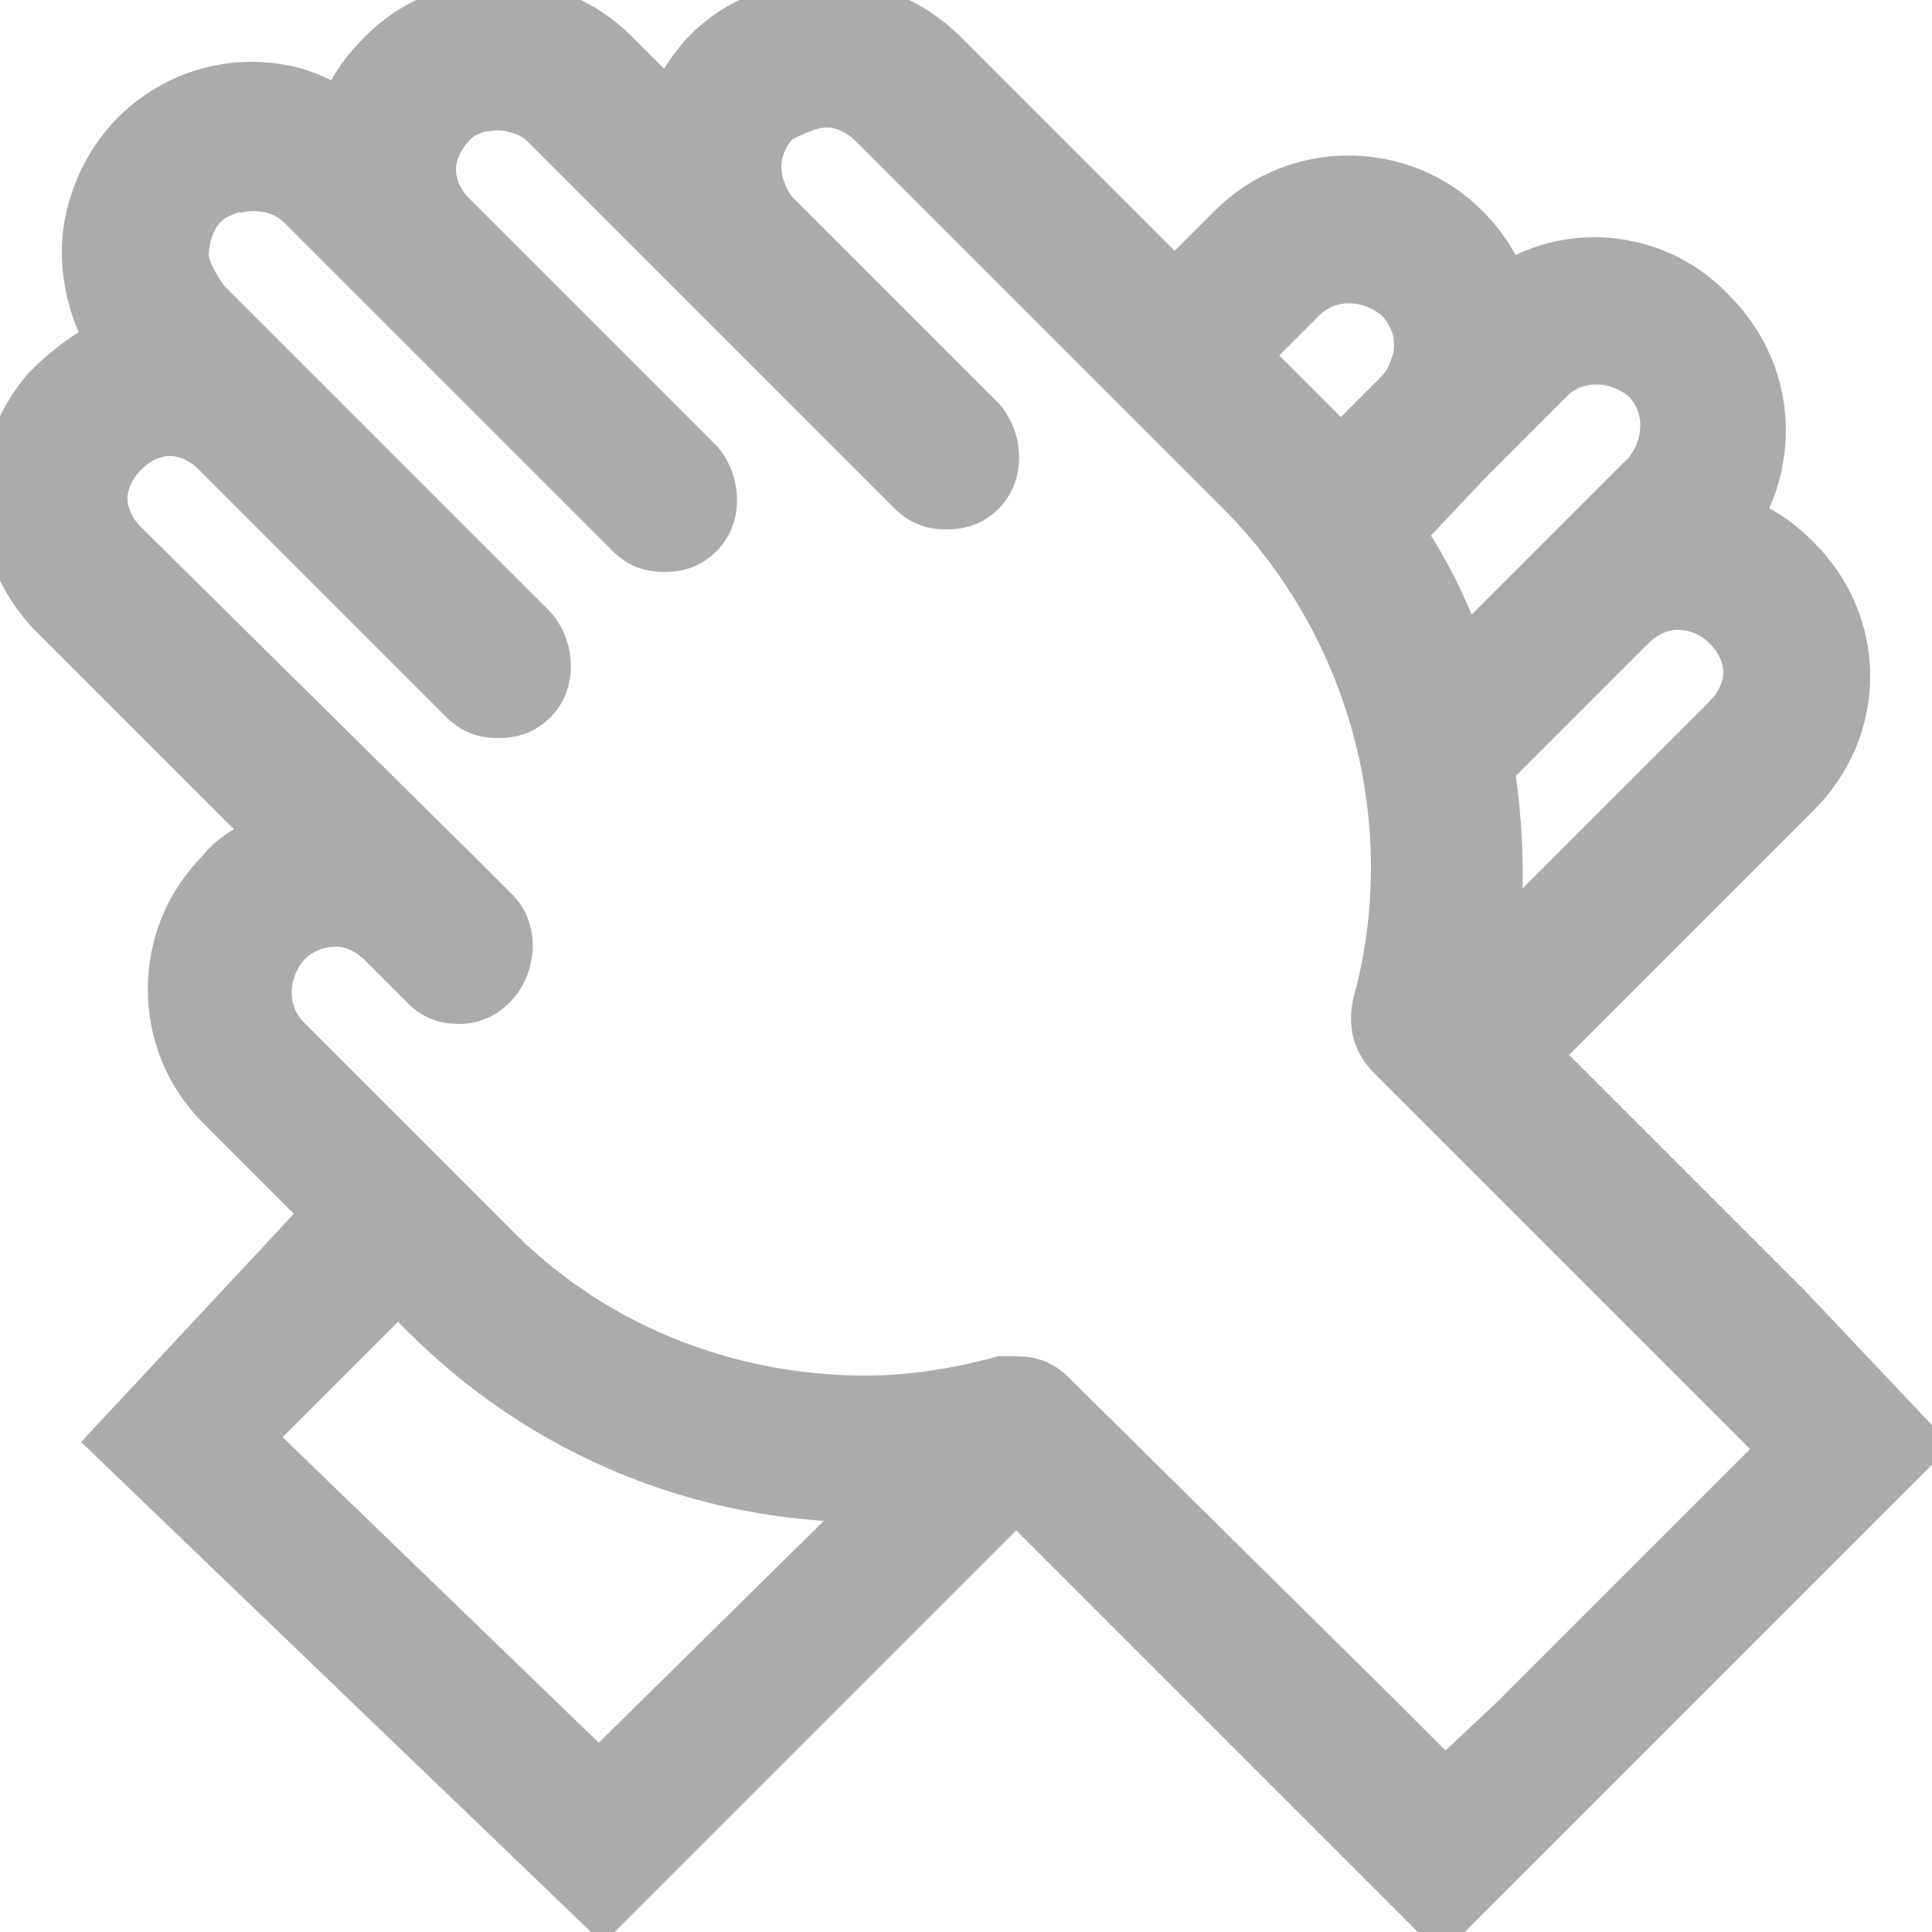
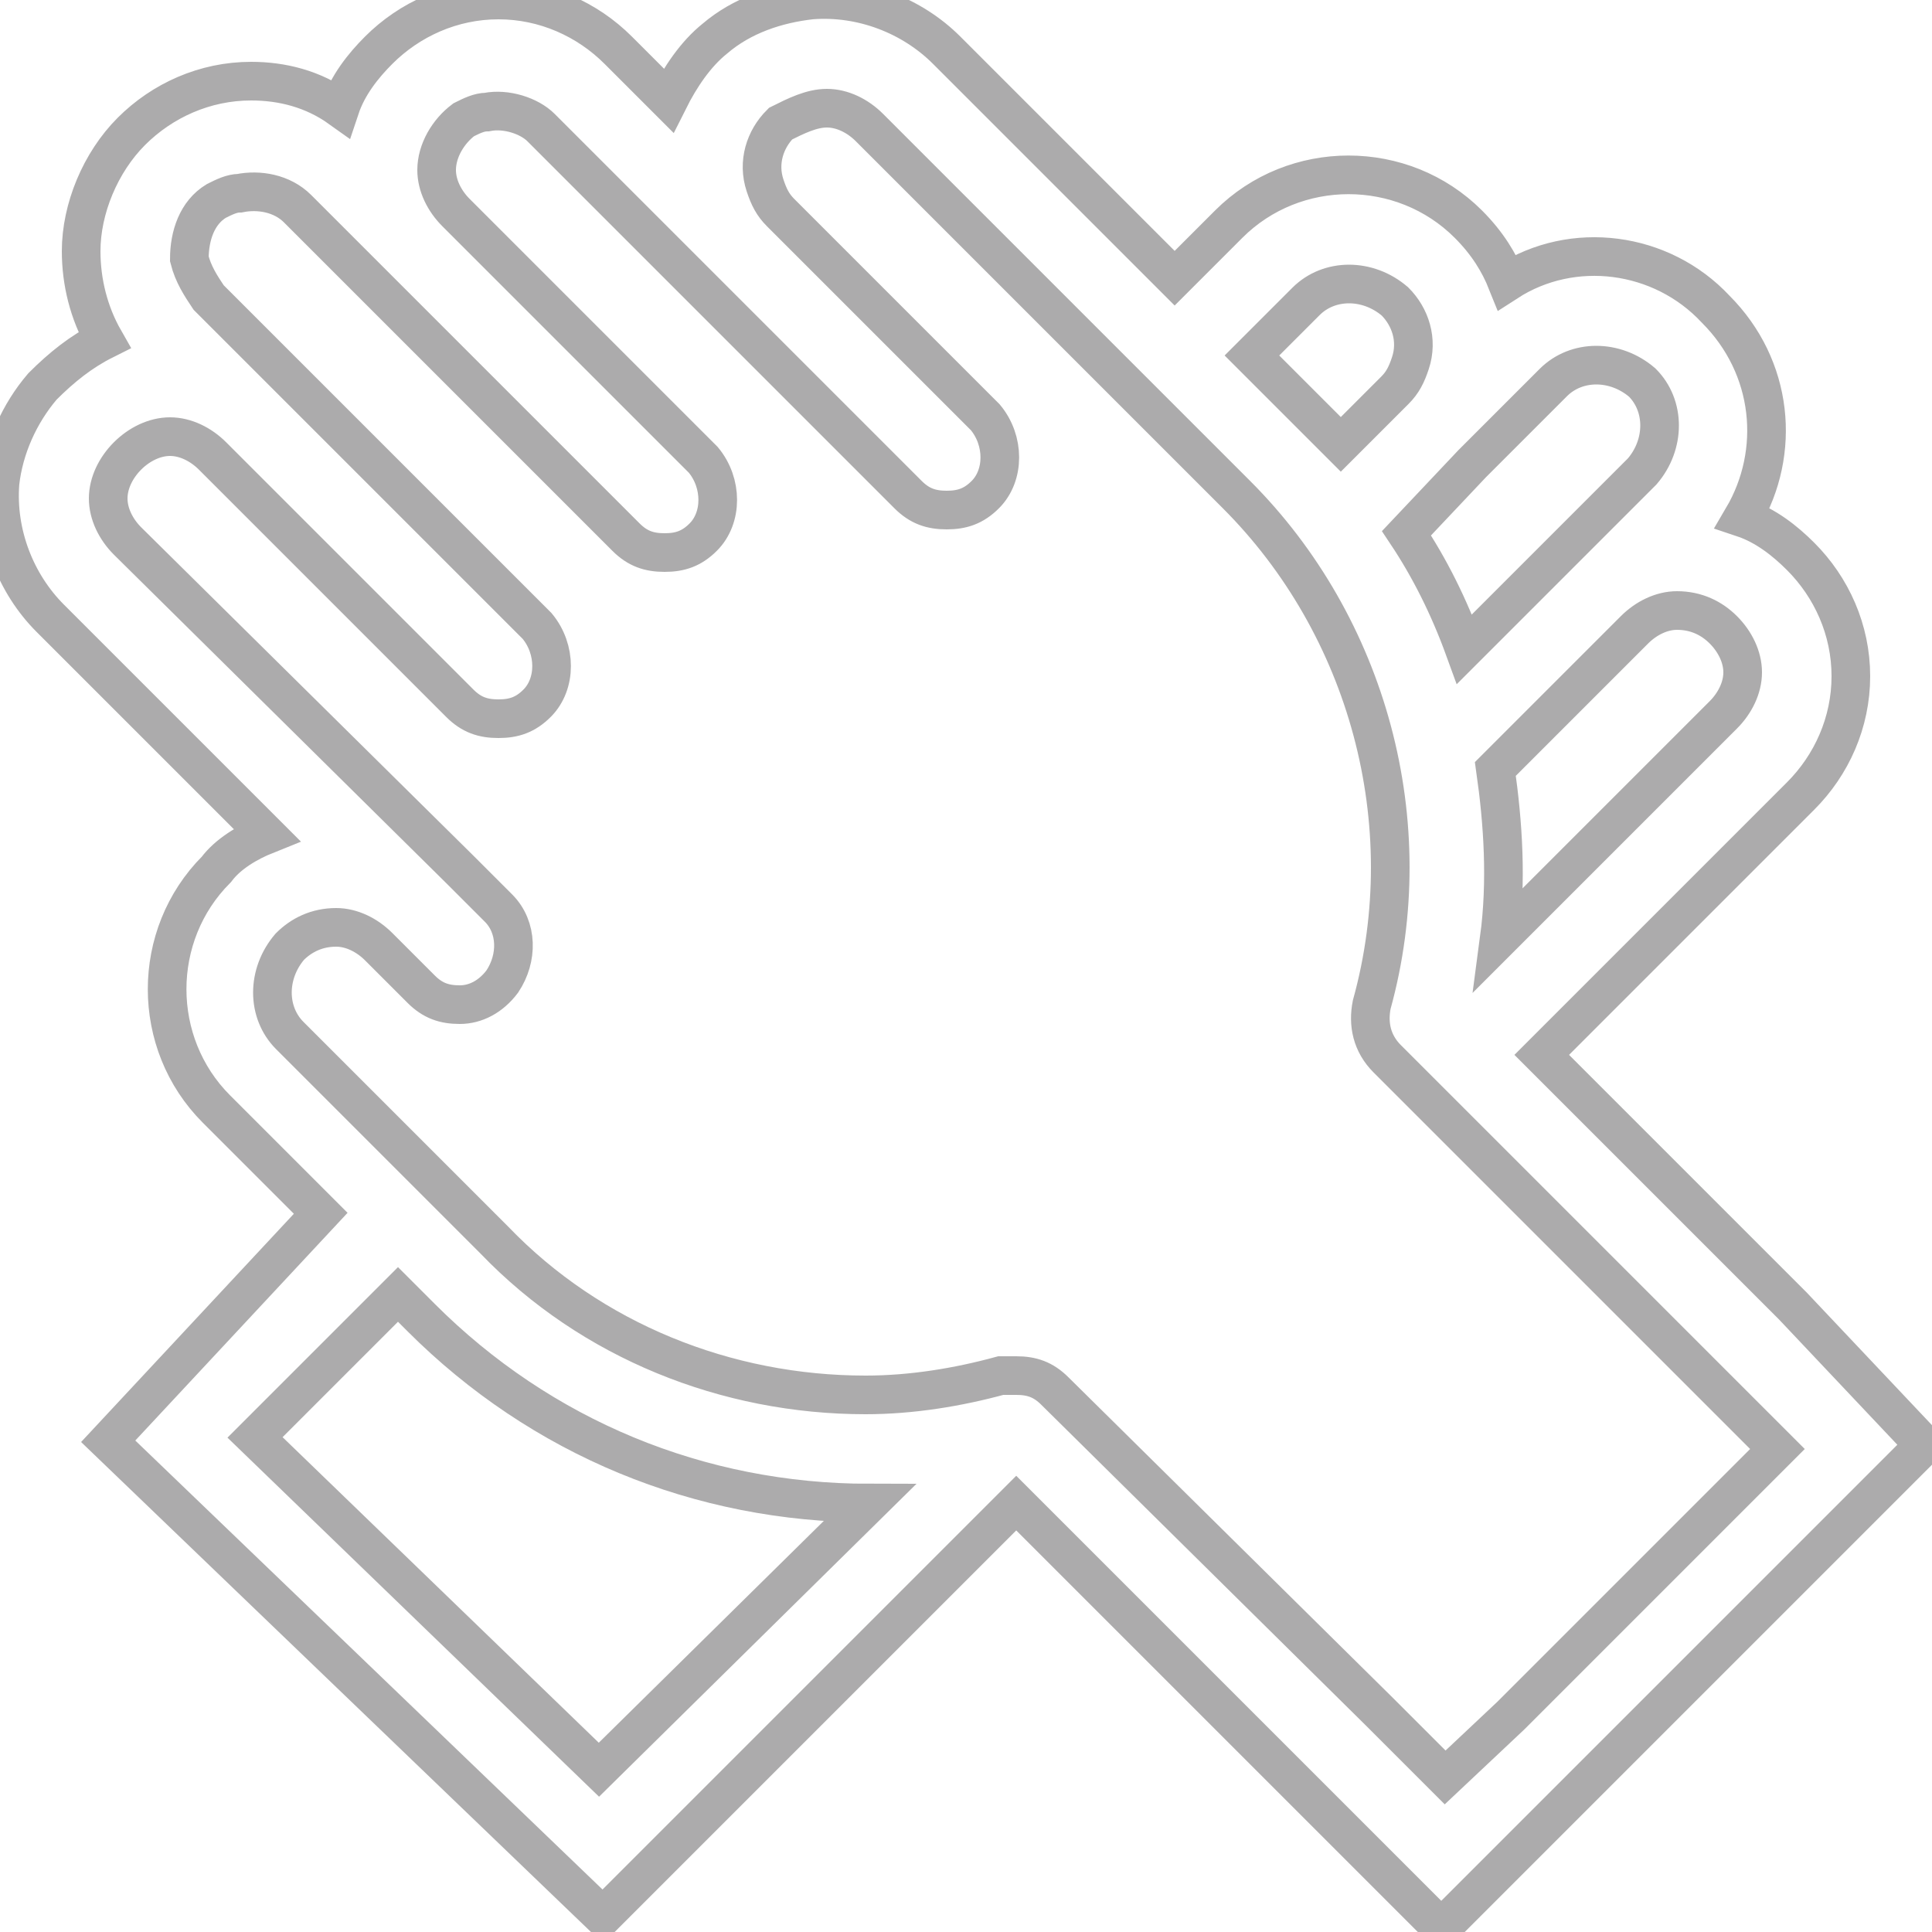
<svg xmlns="http://www.w3.org/2000/svg" version="1.1" id="Layer_1" x="0px" y="0px" width="50px" height="50px" viewBox="0 0 50 50" style="enable-background:new 0 0 50 50;" xml:space="preserve">
  <style type="text/css">
	.st0{opacity:0.5;}
	.st1{fill:#5A5859;}
	.st2{fill:none;stroke:#5A5859;stroke-miterlimit:10;}
</style>
  <g class="st0">
    <g>
-       <path class="st1" d="M46.4,33.8l-6.5-6.5l6.7-6.7c0.8-0.8,1.3-1.9,1.3-3.1c0-1.2-0.5-2.3-1.3-3.1c-0.4-0.4-0.9-0.8-1.5-1    c1-1.7,0.8-3.9-0.7-5.4C43,6.5,40.7,6.2,39,7.3c-0.2-0.5-0.5-1-1-1.5c-1.7-1.7-4.5-1.7-6.2,0l-1.4,1.4l-5.9-5.9    C23.6,0.4,22.3-0.1,21,0c-0.9,0.1-1.8,0.4-2.5,1c-0.5,0.4-0.9,1-1.2,1.6L16,1.3C15.2,0.5,14.1,0,12.9,0c-1.2,0-2.3,0.5-3.1,1.3    C9.4,1.7,9,2.2,8.8,2.8C8.1,2.3,7.3,2.1,6.5,2.1c-1.2,0-2.3,0.5-3.1,1.3C2.6,4.2,2.1,5.4,2.1,6.5c0,0.8,0.2,1.6,0.6,2.3    C2.1,9.1,1.6,9.5,1.1,10c-0.6,0.7-1,1.6-1.1,2.5c-0.1,1.3,0.4,2.6,1.3,3.5l5.6,5.6c-0.5,0.2-1,0.5-1.3,0.9c-1.7,1.7-1.7,4.5,0,6.2    l2.7,2.7l-5.5,5.9l12.8,12.3l10.7-10.7l7.4,7.4l3.6,3.6l3.6-3.6l5.3-5.3l3.6-3.6L46.4,33.8z M44.6,16.3c0.3,0.3,0.5,0.7,0.5,1.1    c0,0.4-0.2,0.8-0.5,1.1l-5.8,5.8c0.2-1.5,0.1-3-0.1-4.4l3.6-3.6c0.3-0.3,0.7-0.5,1.1-0.5C43.9,15.8,44.3,16,44.6,16.3 M38.1,12    L38.1,12l2.1-2.1c0.6-0.6,1.6-0.6,2.3,0c0.6,0.6,0.6,1.6,0,2.3l-2.1,2.1c0,0,0,0,0,0l-2.5,2.5c-0.4-1.1-0.9-2.1-1.5-3L38.1,12z     M33.8,7.8c0.6-0.6,1.6-0.6,2.3,0c0.4,0.4,0.6,1,0.4,1.6c-0.1,0.3-0.2,0.5-0.4,0.7l0,0l-1.4,1.4c-0.2-0.2-0.4-0.4-0.6-0.6    l-1.7-1.7L33.8,7.8z M15.5,45.8l-8.9-8.6l3.7-3.7l0.6,0.6c3.1,3.1,7.2,4.8,11.6,4.8L15.5,45.8z M44.4,39.1l-5.3,5.3L37.4,46    l-1.7-1.7L27.3,36c-0.3-0.3-0.6-0.4-1-0.4c-0.1,0-0.2,0-0.4,0c-1.1,0.3-2.3,0.5-3.5,0.5c-3.6,0-7.1-1.4-9.6-4l-1.6-1.6    c0,0,0,0,0,0c0,0,0,0,0,0l-3.7-3.7c-0.6-0.6-0.6-1.6,0-2.3C7.8,24.2,8.2,24,8.7,24c0.4,0,0.8,0.2,1.1,0.5v0l1.1,1.1    c0.3,0.3,0.6,0.4,1,0.4c0.4,0,0.8-0.2,1.1-0.6c0.4-0.6,0.4-1.4-0.1-1.9l-1-1v0L3.3,14c-0.3-0.3-0.5-0.7-0.5-1.1s0.2-0.8,0.5-1.1    c0.3-0.3,0.7-0.5,1.1-0.5c0.4,0,0.8,0.2,1.1,0.5l6.4,6.4c0.3,0.3,0.6,0.4,1,0.4c0.4,0,0.7-0.1,1-0.4c0.5-0.5,0.5-1.4,0-2L7.5,9.8    L5.4,7.7C5.2,7.4,5,7.1,4.9,6.7C4.9,6.1,5.1,5.5,5.6,5.2C5.8,5.1,6,5,6.2,5C6.7,4.9,7.3,5,7.7,5.4l2.1,2.1v0l6.4,6.4    c0.3,0.3,0.6,0.4,1,0.4c0.4,0,0.7-0.1,1-0.4c0.5-0.5,0.5-1.4,0-2l-6.4-6.4c-0.3-0.3-0.5-0.7-0.5-1.1c0-0.5,0.3-1,0.7-1.3    c0.2-0.1,0.4-0.2,0.6-0.2c0.5-0.1,1.1,0.1,1.4,0.4l4.2,4.2c0,0,0,0,0,0l5.3,5.3c0.3,0.3,0.6,0.4,1,0.4c0.4,0,0.7-0.1,1-0.4    c0.5-0.5,0.5-1.4,0-2l-5.3-5.3l0,0c-0.2-0.2-0.3-0.4-0.4-0.7c-0.2-0.6,0-1.2,0.4-1.6C20.6,3,21,2.8,21.4,2.8    c0.4,0,0.8,0.2,1.1,0.5l6.9,6.9c0,0,0,0,0,0c0,0,0,0,0,0l2.6,2.6c3.4,3.4,4.8,8.5,3.5,13.2c-0.1,0.5,0,1,0.4,1.4l8.4,8.4l1.7,1.7    L44.4,39.1z" />
      <path class="st2" d="M46.4,33.8l-6.5-6.5l6.7-6.7c0.8-0.8,1.3-1.9,1.3-3.1c0-1.2-0.5-2.3-1.3-3.1c-0.4-0.4-0.9-0.8-1.5-1    c1-1.7,0.8-3.9-0.7-5.4C43,6.5,40.7,6.2,39,7.3c-0.2-0.5-0.5-1-1-1.5c-1.7-1.7-4.5-1.7-6.2,0l-1.4,1.4l-5.9-5.9    C23.6,0.4,22.3-0.1,21,0c-0.9,0.1-1.8,0.4-2.5,1c-0.5,0.4-0.9,1-1.2,1.6L16,1.3C15.2,0.5,14.1,0,12.9,0c-1.2,0-2.3,0.5-3.1,1.3    C9.4,1.7,9,2.2,8.8,2.8C8.1,2.3,7.3,2.1,6.5,2.1c-1.2,0-2.3,0.5-3.1,1.3C2.6,4.2,2.1,5.4,2.1,6.5c0,0.8,0.2,1.6,0.6,2.3    C2.1,9.1,1.6,9.5,1.1,10c-0.6,0.7-1,1.6-1.1,2.5c-0.1,1.3,0.4,2.6,1.3,3.5l5.6,5.6c-0.5,0.2-1,0.5-1.3,0.9c-1.7,1.7-1.7,4.5,0,6.2    l2.7,2.7l-5.5,5.9l12.8,12.3l10.7-10.7l7.4,7.4l3.6,3.6l3.6-3.6l5.3-5.3l3.6-3.6L46.4,33.8z M44.6,16.3c0.3,0.3,0.5,0.7,0.5,1.1    c0,0.4-0.2,0.8-0.5,1.1l-5.8,5.8c0.2-1.5,0.1-3-0.1-4.4l3.6-3.6c0.3-0.3,0.7-0.5,1.1-0.5C43.9,15.8,44.3,16,44.6,16.3z M38.1,12    L38.1,12l2.1-2.1c0.6-0.6,1.6-0.6,2.3,0c0.6,0.6,0.6,1.6,0,2.3l-2.1,2.1c0,0,0,0,0,0l-2.5,2.5c-0.4-1.1-0.9-2.1-1.5-3L38.1,12z     M33.8,7.8c0.6-0.6,1.6-0.6,2.3,0c0.4,0.4,0.6,1,0.4,1.6c-0.1,0.3-0.2,0.5-0.4,0.7l0,0l-1.4,1.4c-0.2-0.2-0.4-0.4-0.6-0.6    l-1.7-1.7L33.8,7.8z M15.5,45.8l-8.9-8.6l3.7-3.7l0.6,0.6c3.1,3.1,7.2,4.8,11.6,4.8L15.5,45.8z M44.4,39.1l-5.3,5.3L37.4,46    l-1.7-1.7L27.3,36c-0.3-0.3-0.6-0.4-1-0.4c-0.1,0-0.2,0-0.4,0c-1.1,0.3-2.3,0.5-3.5,0.5c-3.6,0-7.1-1.4-9.6-4l-1.6-1.6    c0,0,0,0,0,0c0,0,0,0,0,0l-3.7-3.7c-0.6-0.6-0.6-1.6,0-2.3C7.8,24.2,8.2,24,8.7,24c0.4,0,0.8,0.2,1.1,0.5v0l1.1,1.1    c0.3,0.3,0.6,0.4,1,0.4c0.4,0,0.8-0.2,1.1-0.6c0.4-0.6,0.4-1.4-0.1-1.9l-1-1v0L3.3,14c-0.3-0.3-0.5-0.7-0.5-1.1s0.2-0.8,0.5-1.1    c0.3-0.3,0.7-0.5,1.1-0.5c0.4,0,0.8,0.2,1.1,0.5l6.4,6.4c0.3,0.3,0.6,0.4,1,0.4c0.4,0,0.7-0.1,1-0.4c0.5-0.5,0.5-1.4,0-2L7.5,9.8    L5.4,7.7C5.2,7.4,5,7.1,4.9,6.7C4.9,6.1,5.1,5.5,5.6,5.2C5.8,5.1,6,5,6.2,5C6.7,4.9,7.3,5,7.7,5.4l2.1,2.1v0l6.4,6.4    c0.3,0.3,0.6,0.4,1,0.4c0.4,0,0.7-0.1,1-0.4c0.5-0.5,0.5-1.4,0-2l-6.4-6.4c-0.3-0.3-0.5-0.7-0.5-1.1c0-0.5,0.3-1,0.7-1.3    c0.2-0.1,0.4-0.2,0.6-0.2c0.5-0.1,1.1,0.1,1.4,0.4l4.2,4.2c0,0,0,0,0,0l5.3,5.3c0.3,0.3,0.6,0.4,1,0.4c0.4,0,0.7-0.1,1-0.4    c0.5-0.5,0.5-1.4,0-2l-5.3-5.3l0,0c-0.2-0.2-0.3-0.4-0.4-0.7c-0.2-0.6,0-1.2,0.4-1.6C20.6,3,21,2.8,21.4,2.8    c0.4,0,0.8,0.2,1.1,0.5l6.9,6.9c0,0,0,0,0,0c0,0,0,0,0,0l2.6,2.6c3.4,3.4,4.8,8.5,3.5,13.2c-0.1,0.5,0,1,0.4,1.4l8.4,8.4l1.7,1.7    L44.4,39.1z" />
    </g>
  </g>
</svg>